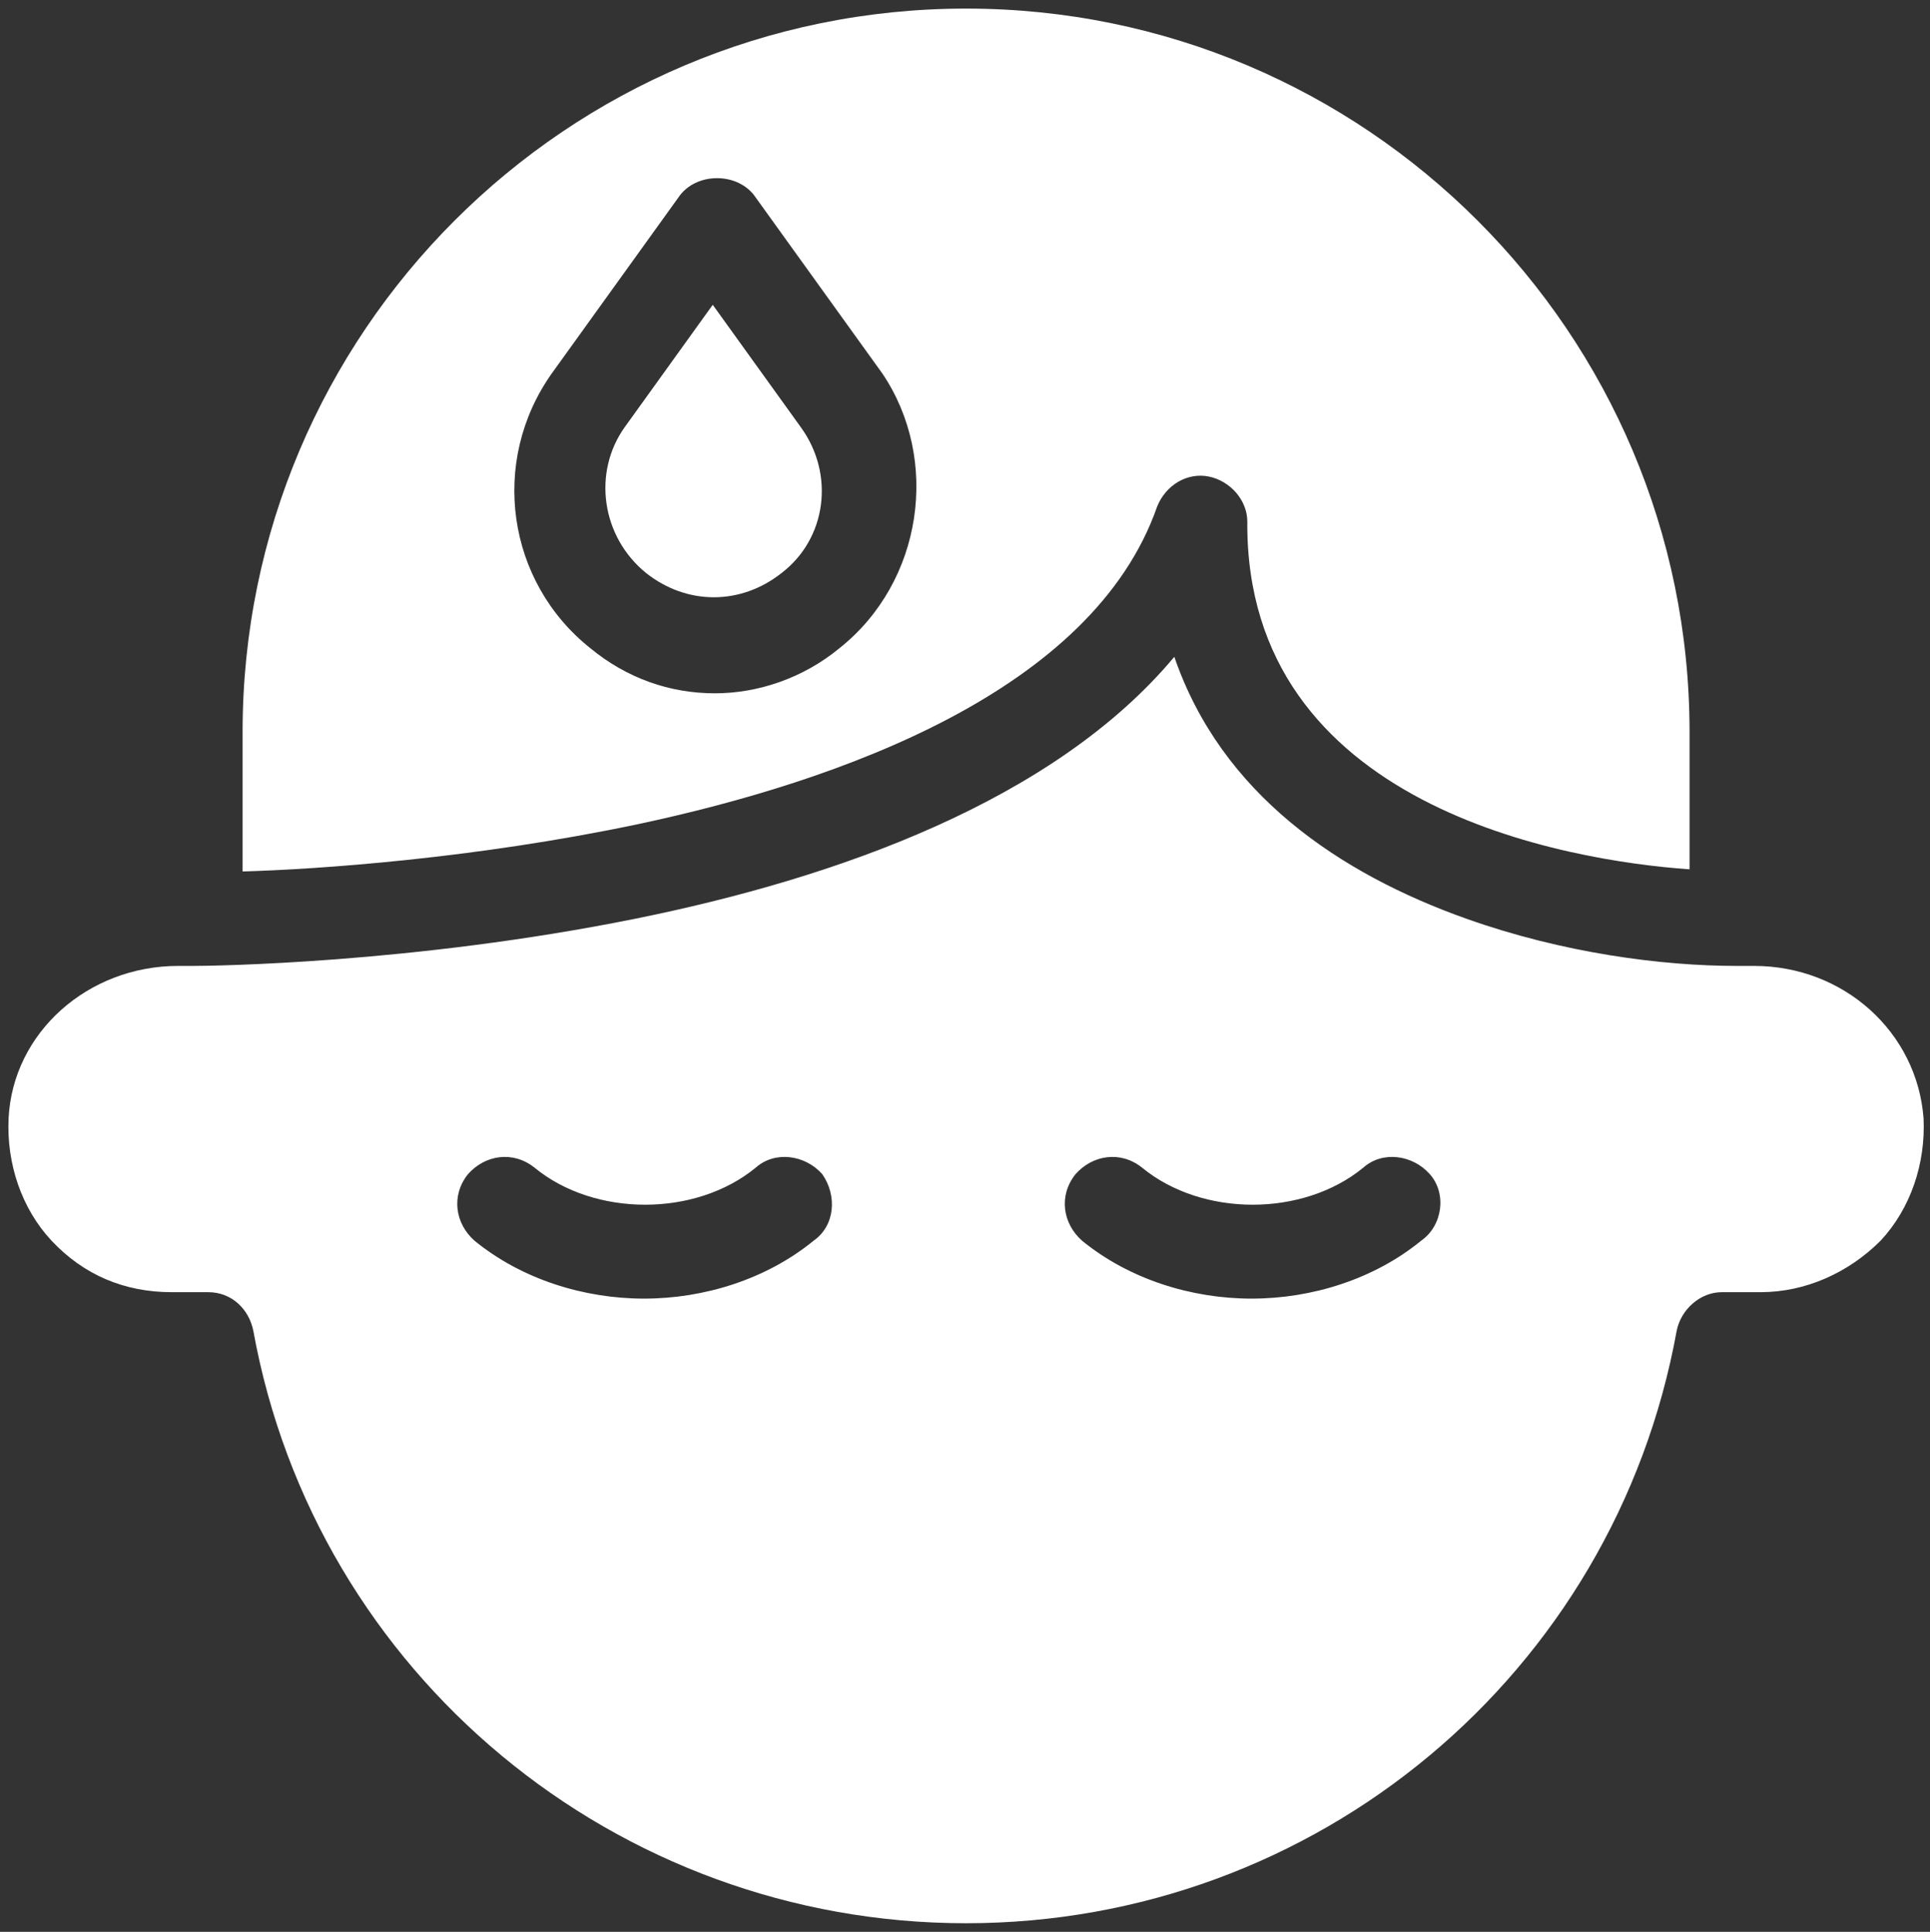
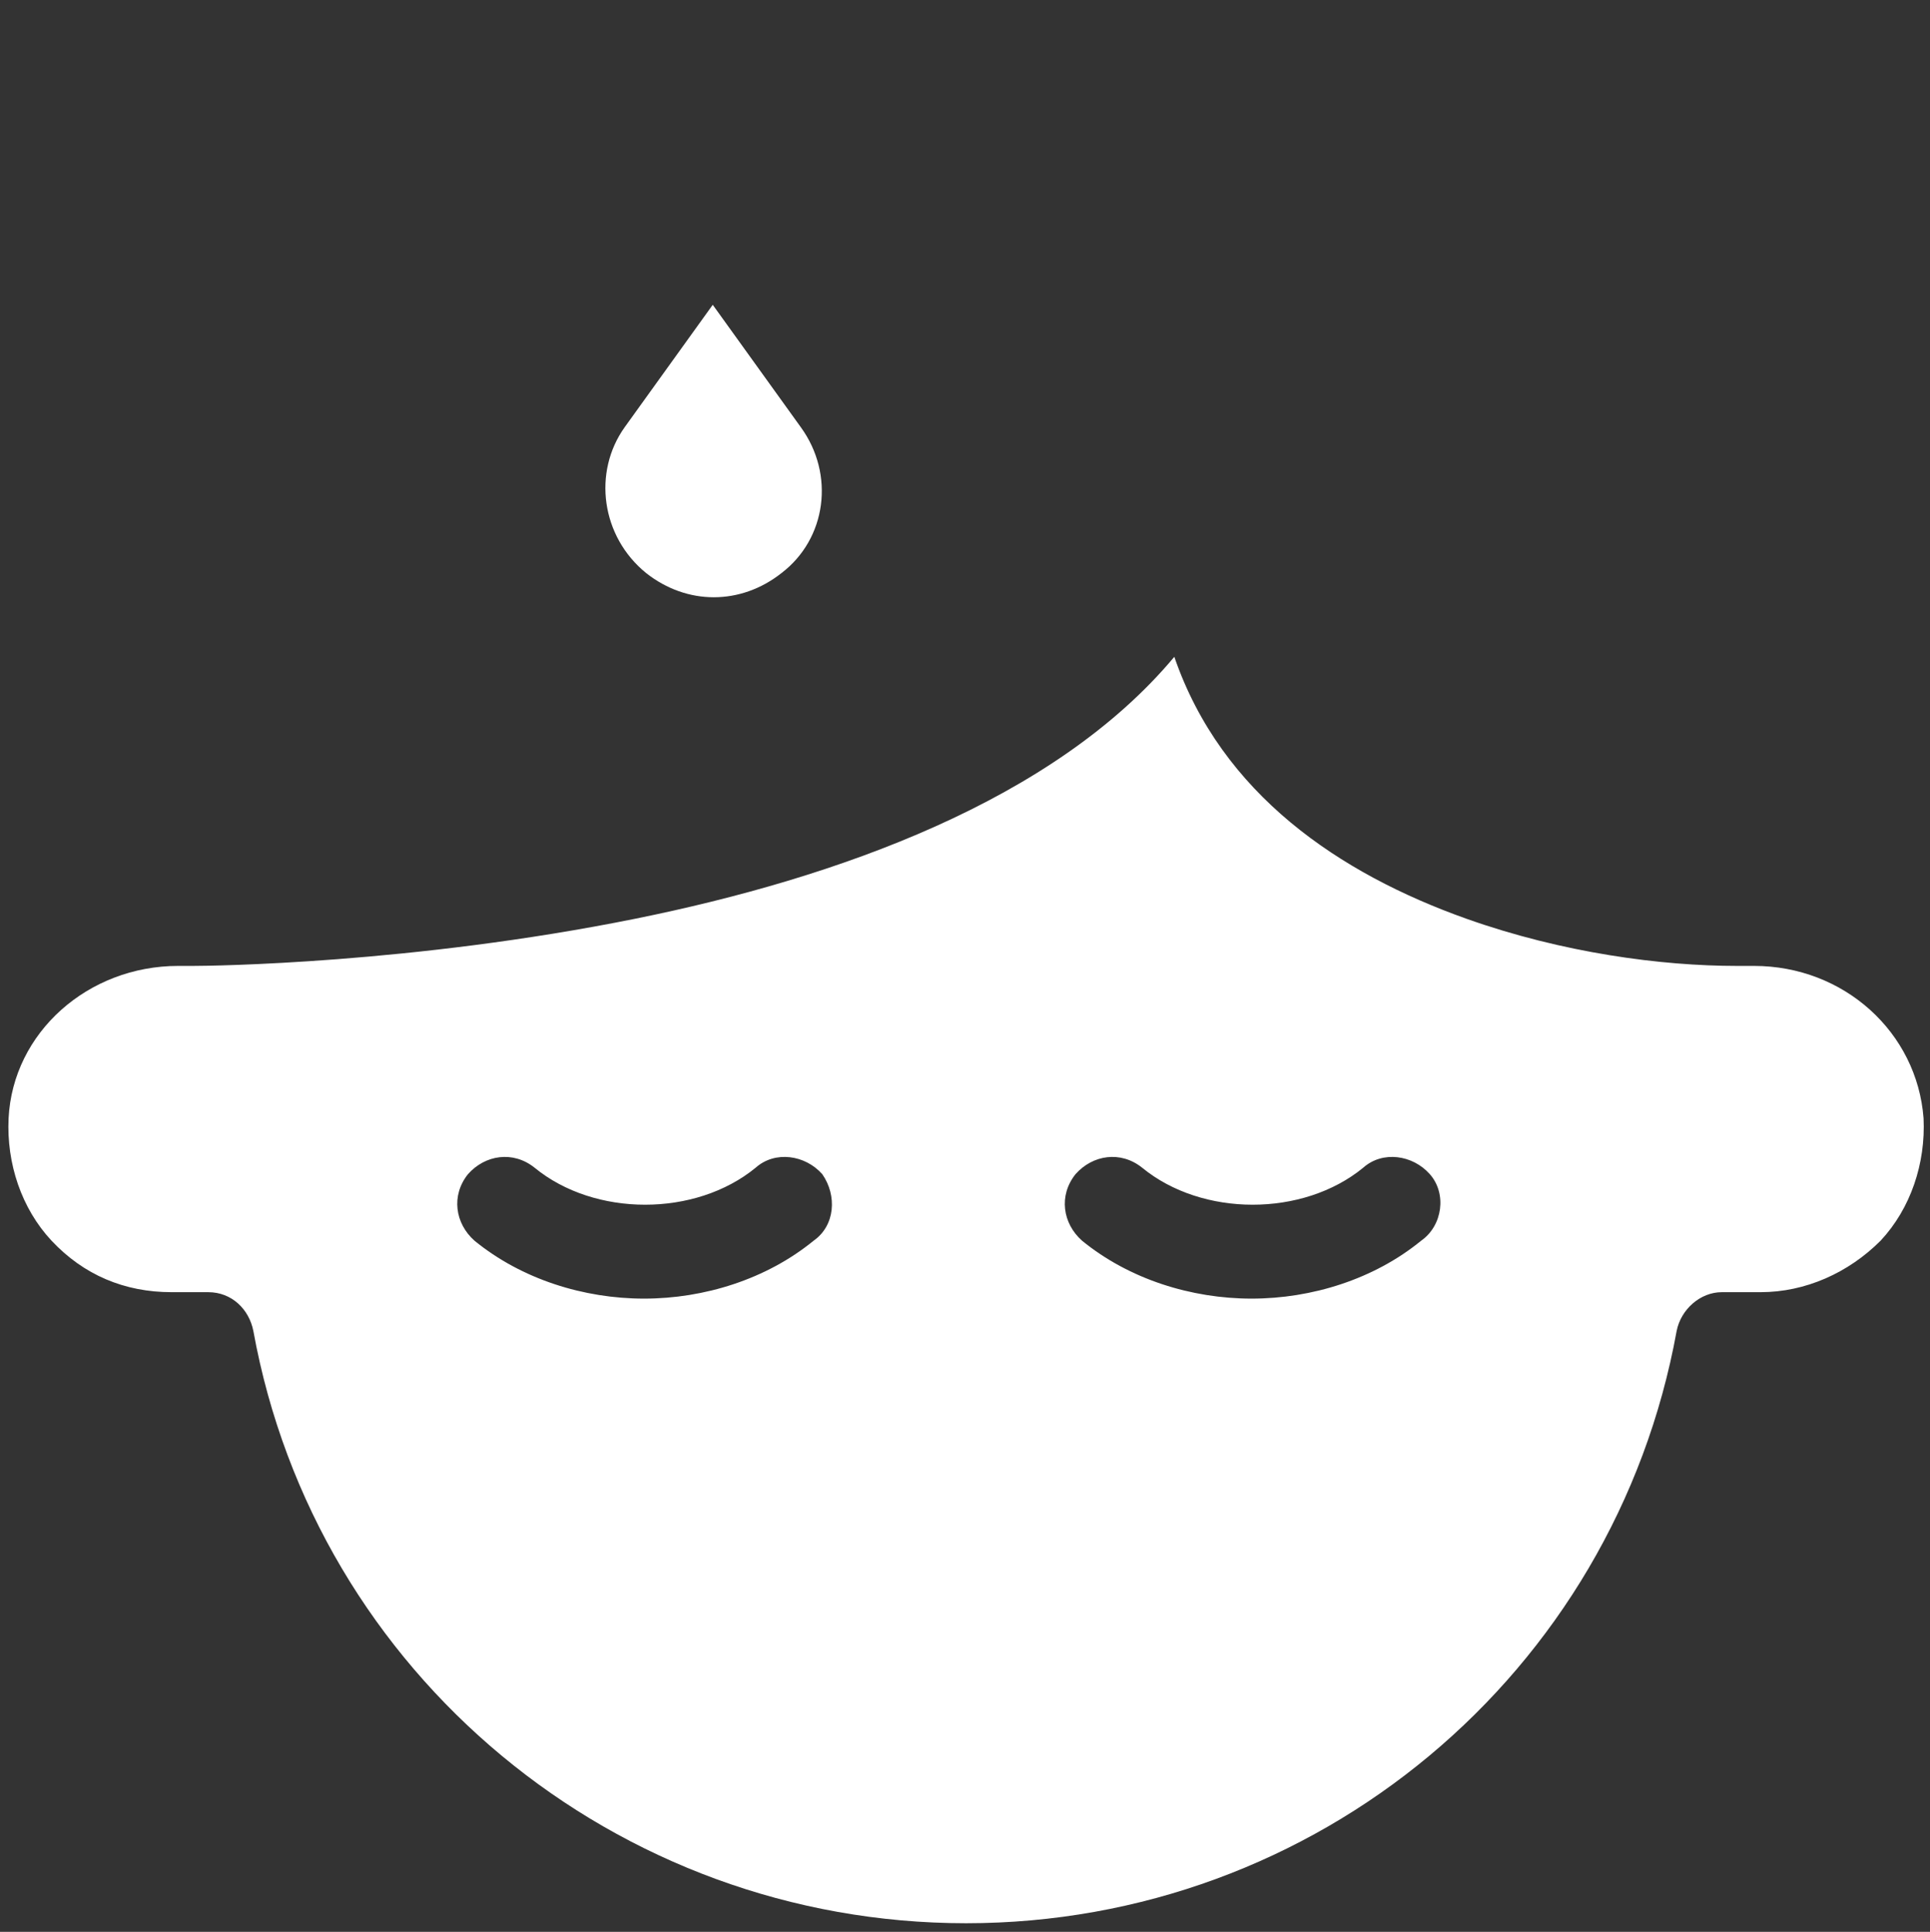
<svg xmlns="http://www.w3.org/2000/svg" id="Слой_1" x="0px" y="0px" viewBox="0 0 89.9 90" style="enable-background:new 0 0 89.9 90;" xml:space="preserve">
  <rect x="0" y="0" width="89.9" height="90" fill="#333333" stroke="none" />
  <style type="text/css"> .st0{fill:#EBB516;} .st1{fill:#FFFFFF;} .st2{fill-rule:evenodd;clip-rule:evenodd;fill:#EBB516;} </style>
  <g>
    <path class="st1" d="M89.6,52.1c-0.3-4-3.7-7.1-7.9-7.1h-0.8c-3.5,0-8.1-0.6-12.6-2.2c-5.9-2.1-11.4-5.8-13.6-12.2 c-5.6,6.7-15.7,10.3-25.1,12.2C19.2,44.9,9.8,45,9,45H8.3c-4.2,0-7.7,3.1-7.9,7.1c-0.1,2.1,0.6,4.2,2,5.7c1.5,1.6,3.4,2.4,5.6,2.4 h1.7c1.1,0,1.9,0.8,2.1,1.8C14.7,78,28.7,89.6,45,89.6S75.2,78,78.1,62c0.2-1,1.1-1.8,2.1-1.8H82c2.1,0,4.1-0.9,5.6-2.4 C89,56.3,89.7,54.2,89.6,52.1z M37.9,57.8c-2.2,1.8-5.1,2.7-7.9,2.7s-5.7-0.9-7.9-2.7c-0.9-0.8-1.1-2.1-0.3-3.1 c0.8-0.9,2.1-1.1,3.1-0.3c2.8,2.3,7.5,2.3,10.3,0c0.9-0.8,2.3-0.6,3.1,0.3C39,55.7,38.9,57.1,37.9,57.8z M66.2,57.8 c-2.2,1.8-5.1,2.7-7.9,2.7c-2.8,0-5.7-0.9-7.9-2.7c-0.9-0.8-1.1-2.1-0.3-3.1c0.8-0.9,2.1-1.1,3.1-0.3c2.8,2.3,7.5,2.3,10.3,0 c0.9-0.8,2.3-0.6,3.1,0.3S67.2,57.1,66.2,57.8z" />
-     <path class="st1" d="M45,0.4c-18.6,0-33.7,15.1-33.7,33.7v6.5c3.5-0.1,10.8-0.6,18.4-2.2c9.4-2,21.2-6.2,24.2-14.8 c0.4-1,1.4-1.6,2.4-1.4c1,0.2,1.8,1.1,1.8,2.1C58,37.6,73,40.1,78.7,40.5v-6.4C78.7,15.5,63.6,0.4,45,0.4z M39.1,30.2 c-1.7,1.4-3.8,2.1-5.8,2.1c-2.1,0-4.1-0.7-5.8-2.1c-3.9-3.1-4.7-8.7-1.8-12.8l5.9-8.2c0.4-0.6,1.1-0.9,1.8-0.9 c0.7,0,1.4,0.3,1.8,0.9l5.9,8.2C43.8,21.4,43,27.1,39.1,30.2z" />
    <path class="st1" d="M36.4,26.7c-1.9,1.5-4.4,1.5-6.3,0c-2.1-1.7-2.5-4.7-1-6.8l4.1-5.7l4.1,5.7C38.9,22.1,38.5,25.1,36.4,26.7z" />
  </g>
</svg>